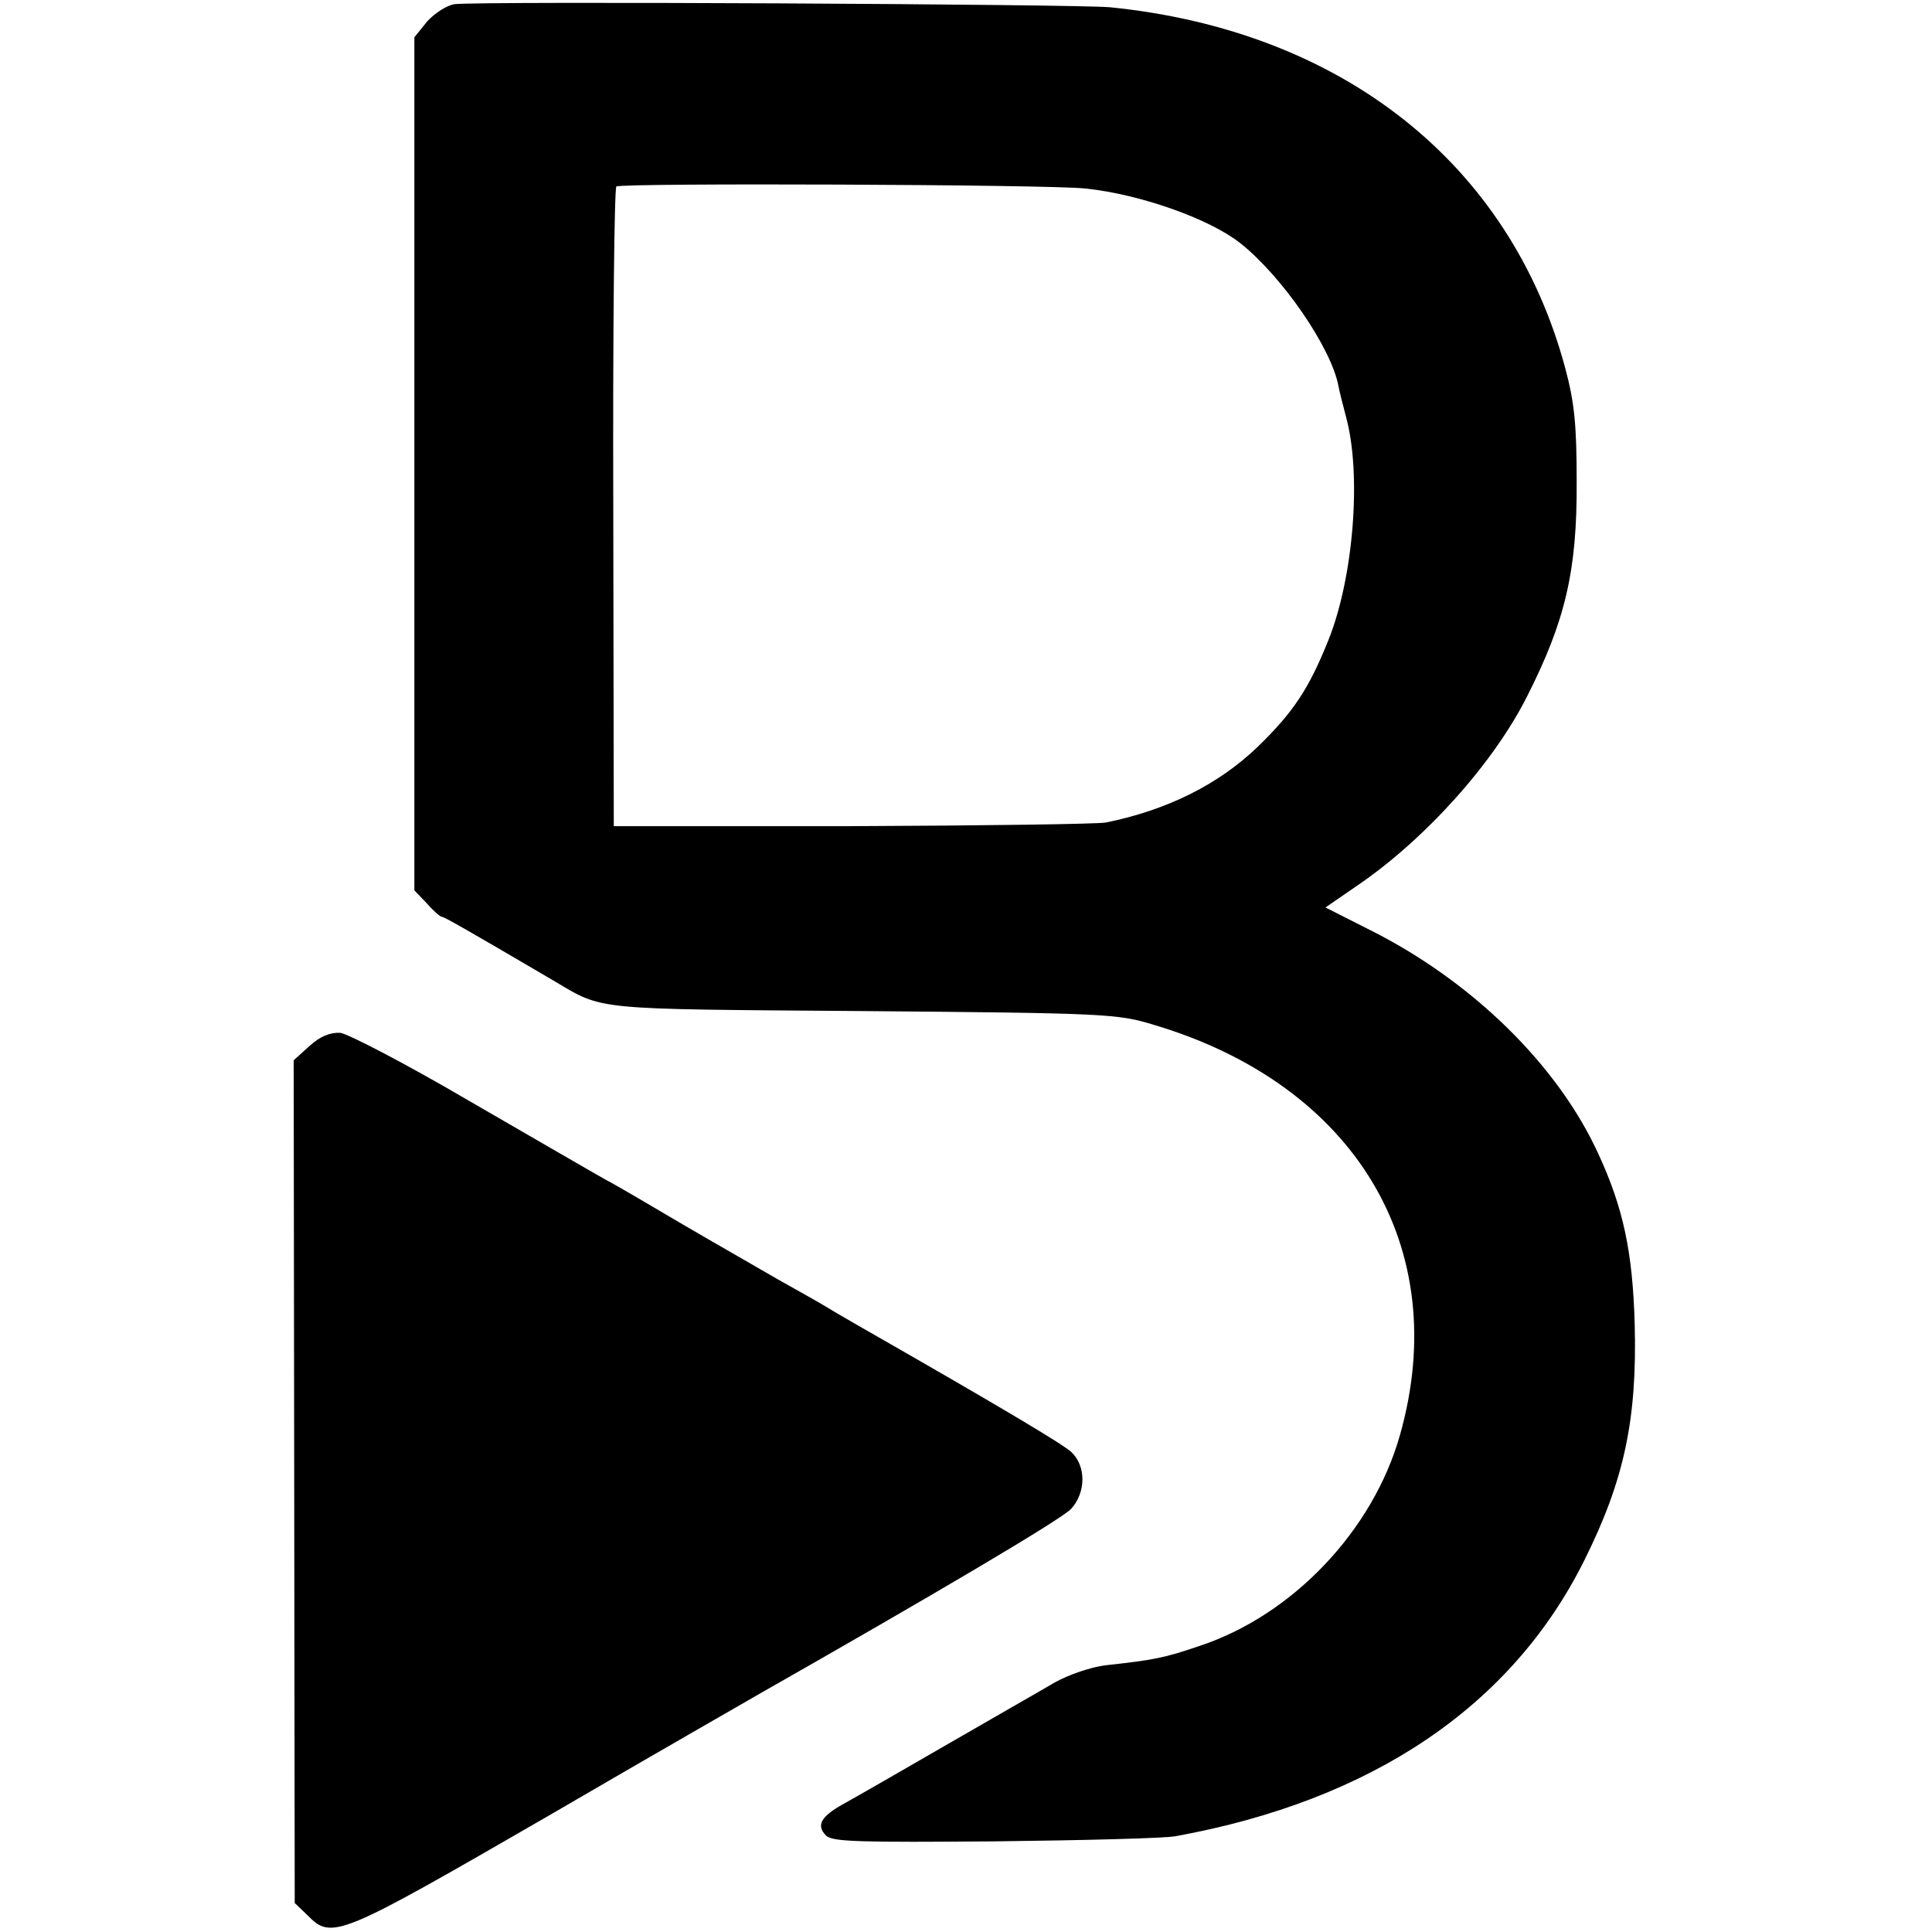
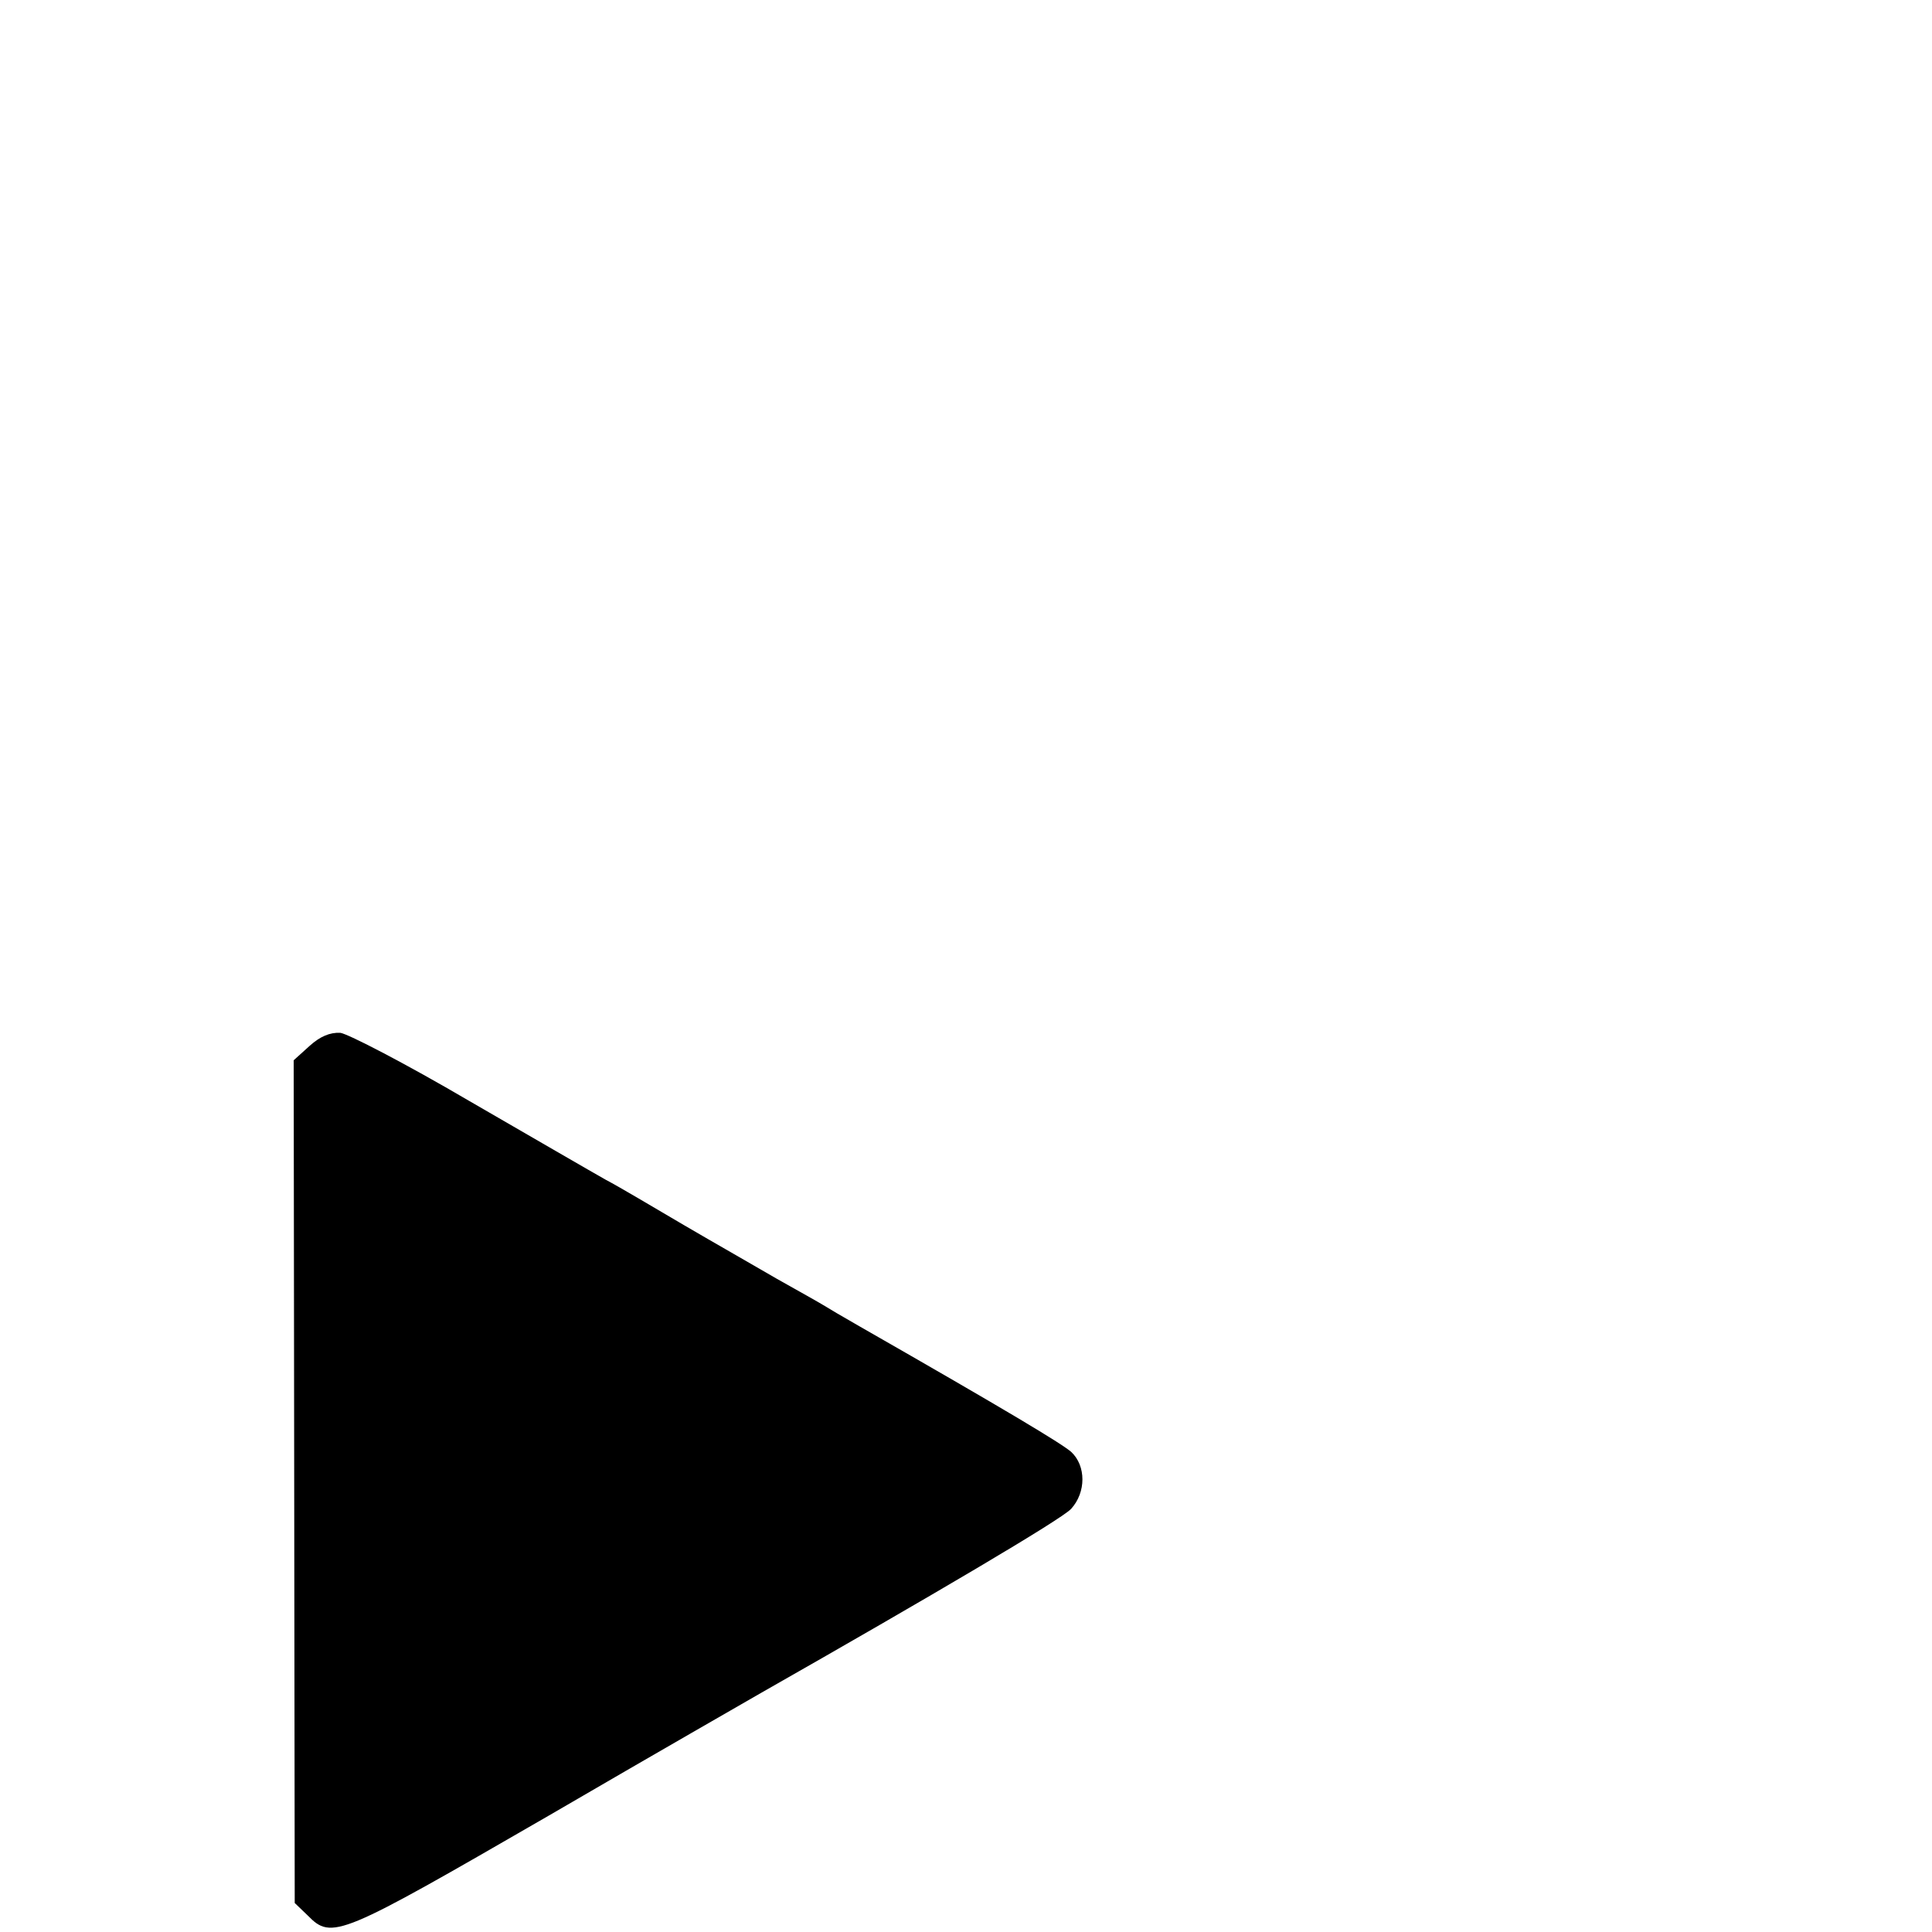
<svg xmlns="http://www.w3.org/2000/svg" version="1.0" width="373pt" height="373pt" viewBox="0 0 373 373" preserveAspectRatio="xMidYMid meet">
  <g transform="translate(0,373) scale(0.1,-0.1)" fill="#000000" stroke="none">
-     <path d="M878 3722 c-15 -2 -38 -17 -53 -33 l-25 -31 0 -823 0 -824 24 -25 c13 -15 26 -26 29 -26 4 0 40 -20 217 -124 96 -57 71 -54 595 -58 470 -4 493 -5 564 -27 388 -116 576 -430 474 -791 -52 -185 -208 -349 -388 -408 -67 -23 -89 -27 -180 -37 -27 -3 -72 -18 -100 -34 -27 -16 -122 -70 -210 -121 -88 -51 -177 -102 -197 -113 -43 -24 -53 -41 -33 -61 12 -12 67 -13 327 -11 172 2 329 6 348 10 379 69 648 251 788 531 78 156 103 274 98 459 -4 138 -22 223 -70 327 -78 171 -243 333 -440 432 l-87 44 61 42 c131 89 263 236 328 365 74 146 97 243 96 415 0 108 -4 152 -22 219 -106 395 -431 652 -879 697 -63 6 -1215 12 -1265 6z m1218 -356 c105 -11 238 -58 298 -105 81 -64 176 -202 190 -276 2 -11 9 -38 15 -61 30 -111 14 -309 -34 -429 -38 -95 -68 -140 -137 -207 -76 -73 -175 -122 -293 -146 -16 -3 -237 -6 -490 -7 l-460 0 -1 615 c-1 338 2 617 6 620 12 7 836 4 906 -4z" />
-     <path d="M598 1711 l-31 -28 1 -813 1 -814 25 -24 c47 -48 61 -41 466 193 206 120 391 226 410 237 327 186 580 335 598 355 29 32 29 83 0 110 -20 17 -123 79 -408 242 -30 17 -62 36 -70 41 -8 5 -49 28 -90 51 -41 24 -122 70 -180 104 -58 34 -125 74 -150 87 -25 14 -144 83 -265 153 -121 71 -233 129 -248 131 -20 1 -39 -7 -59 -25z" />
+     <path d="M598 1711 l-31 -28 1 -813 1 -814 25 -24 c47 -48 61 -41 466 193 206 120 391 226 410 237 327 186 580 335 598 355 29 32 29 83 0 110 -20 17 -123 79 -408 242 -30 17 -62 36 -70 41 -8 5 -49 28 -90 51 -41 24 -122 70 -180 104 -58 34 -125 74 -150 87 -25 14 -144 83 -265 153 -121 71 -233 129 -248 131 -20 1 -39 -7 -59 -25" />
  </g>
</svg>